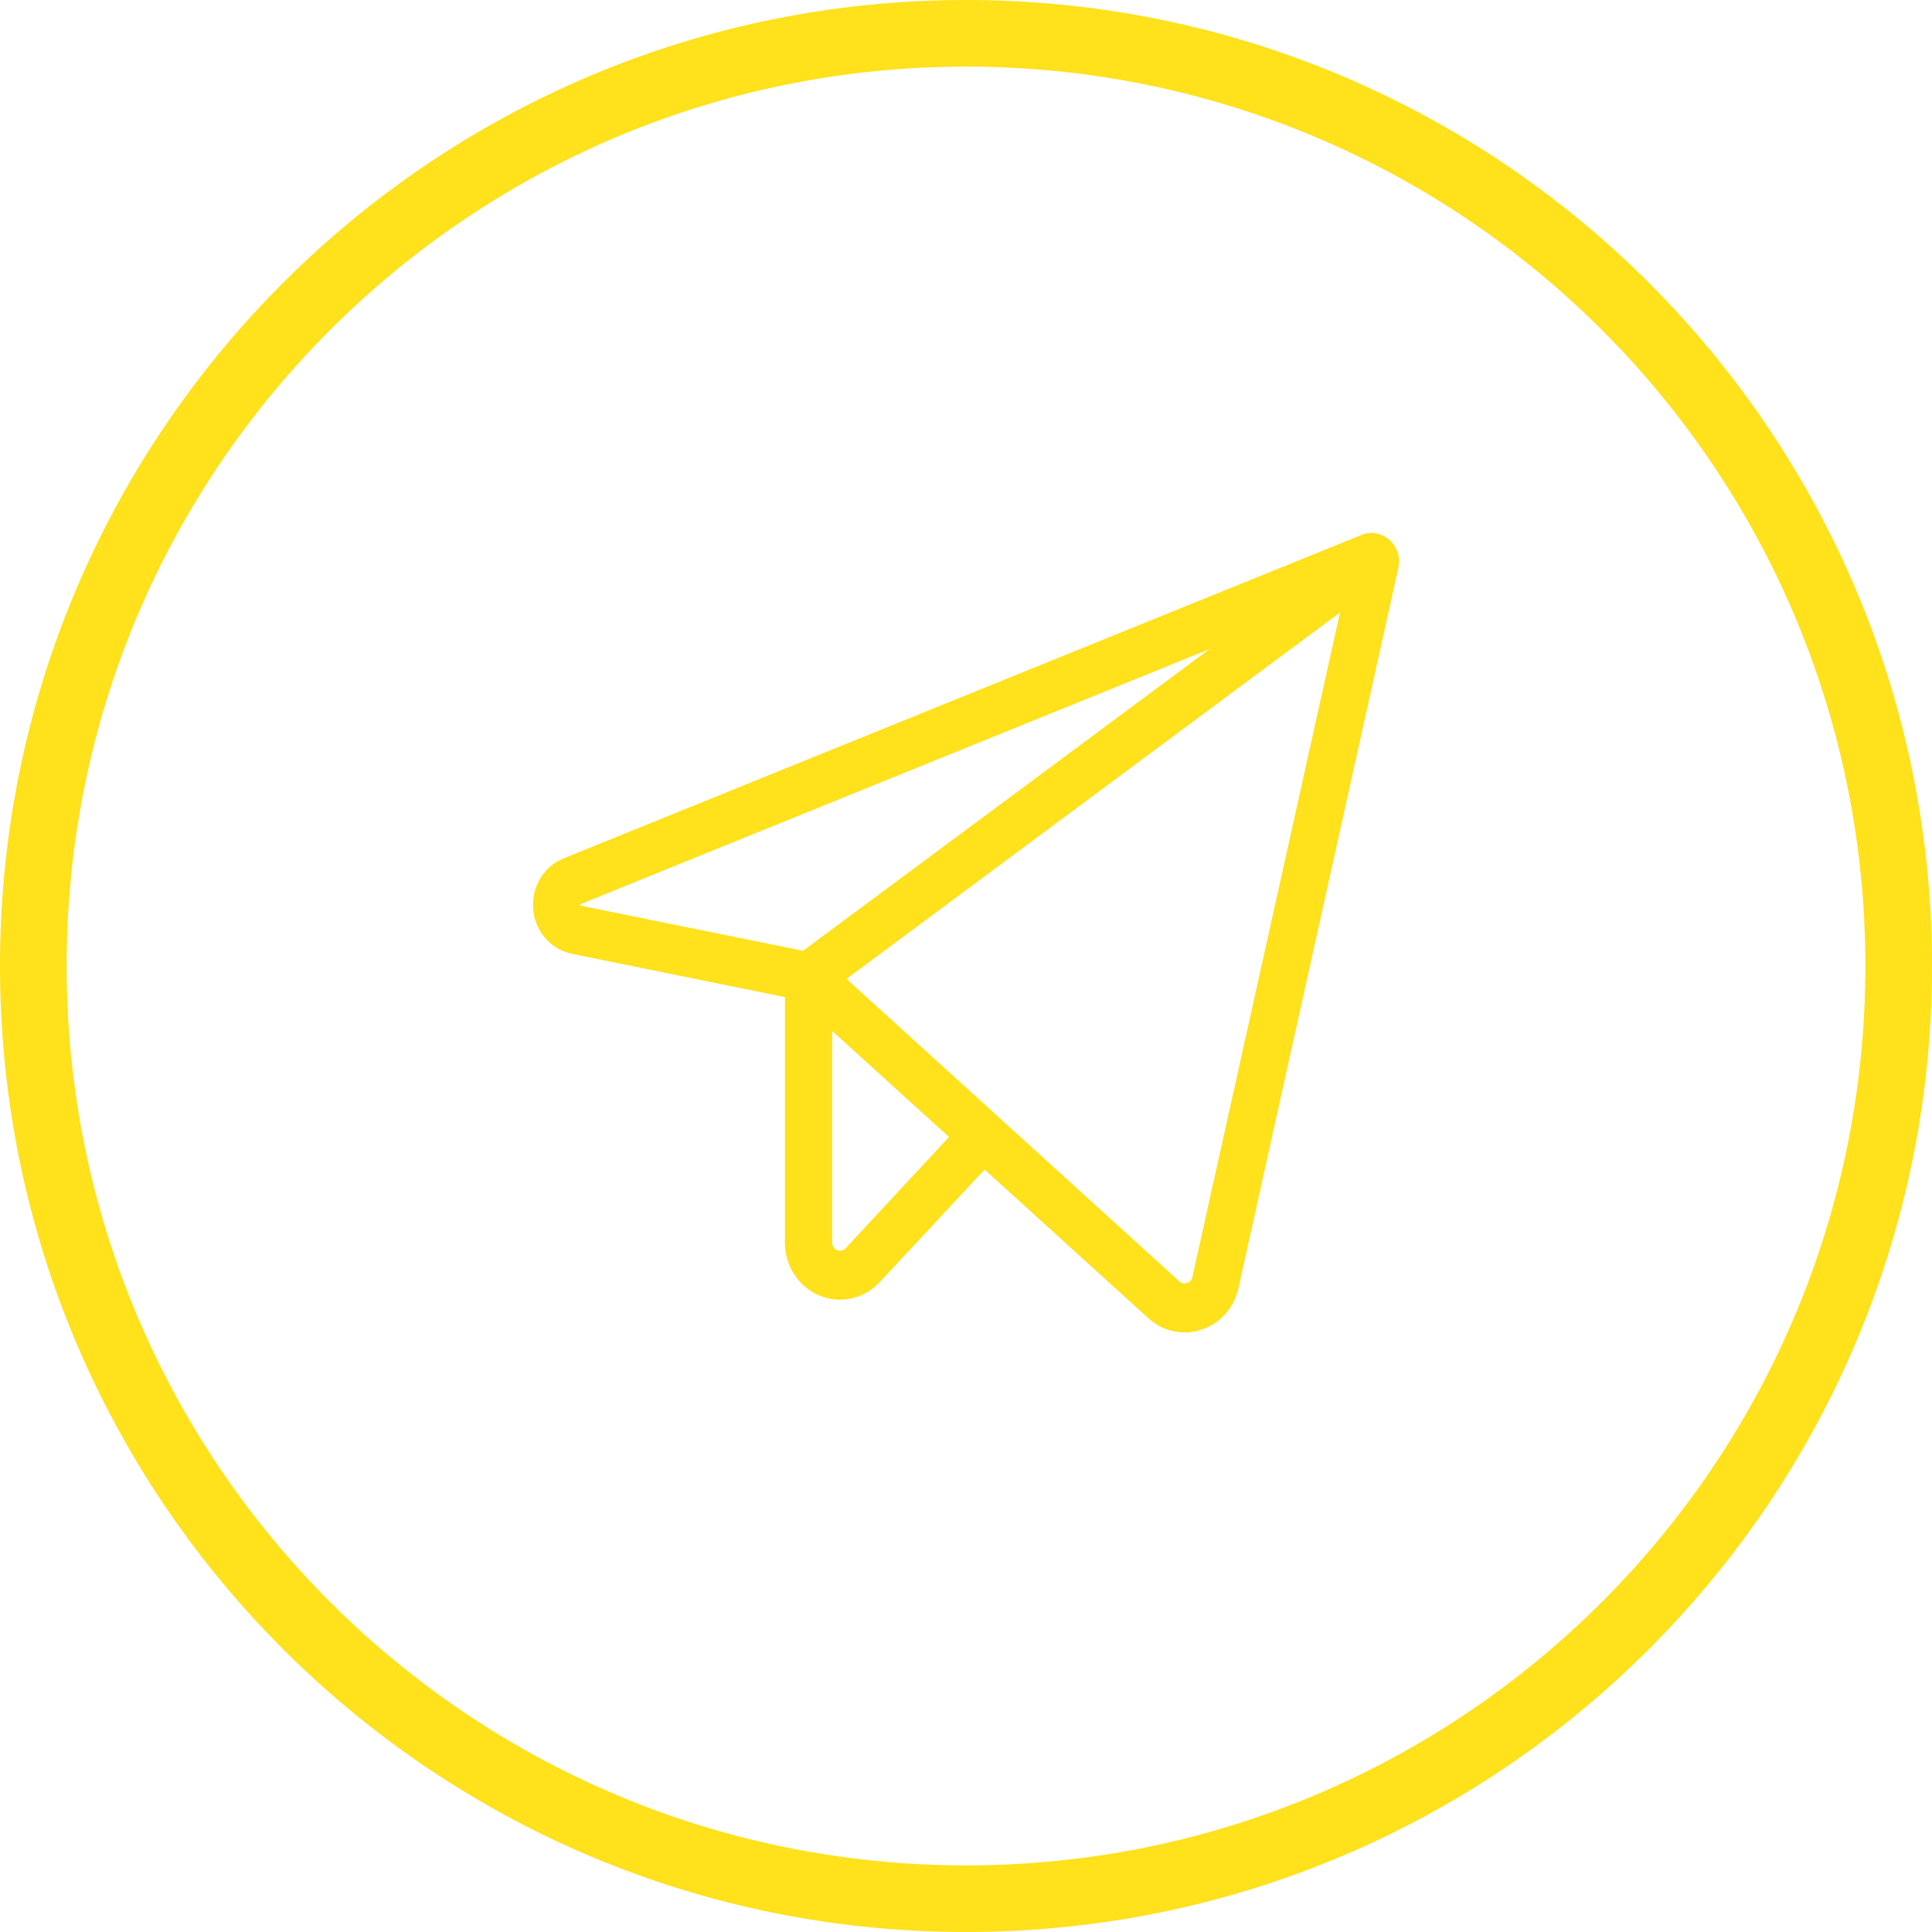
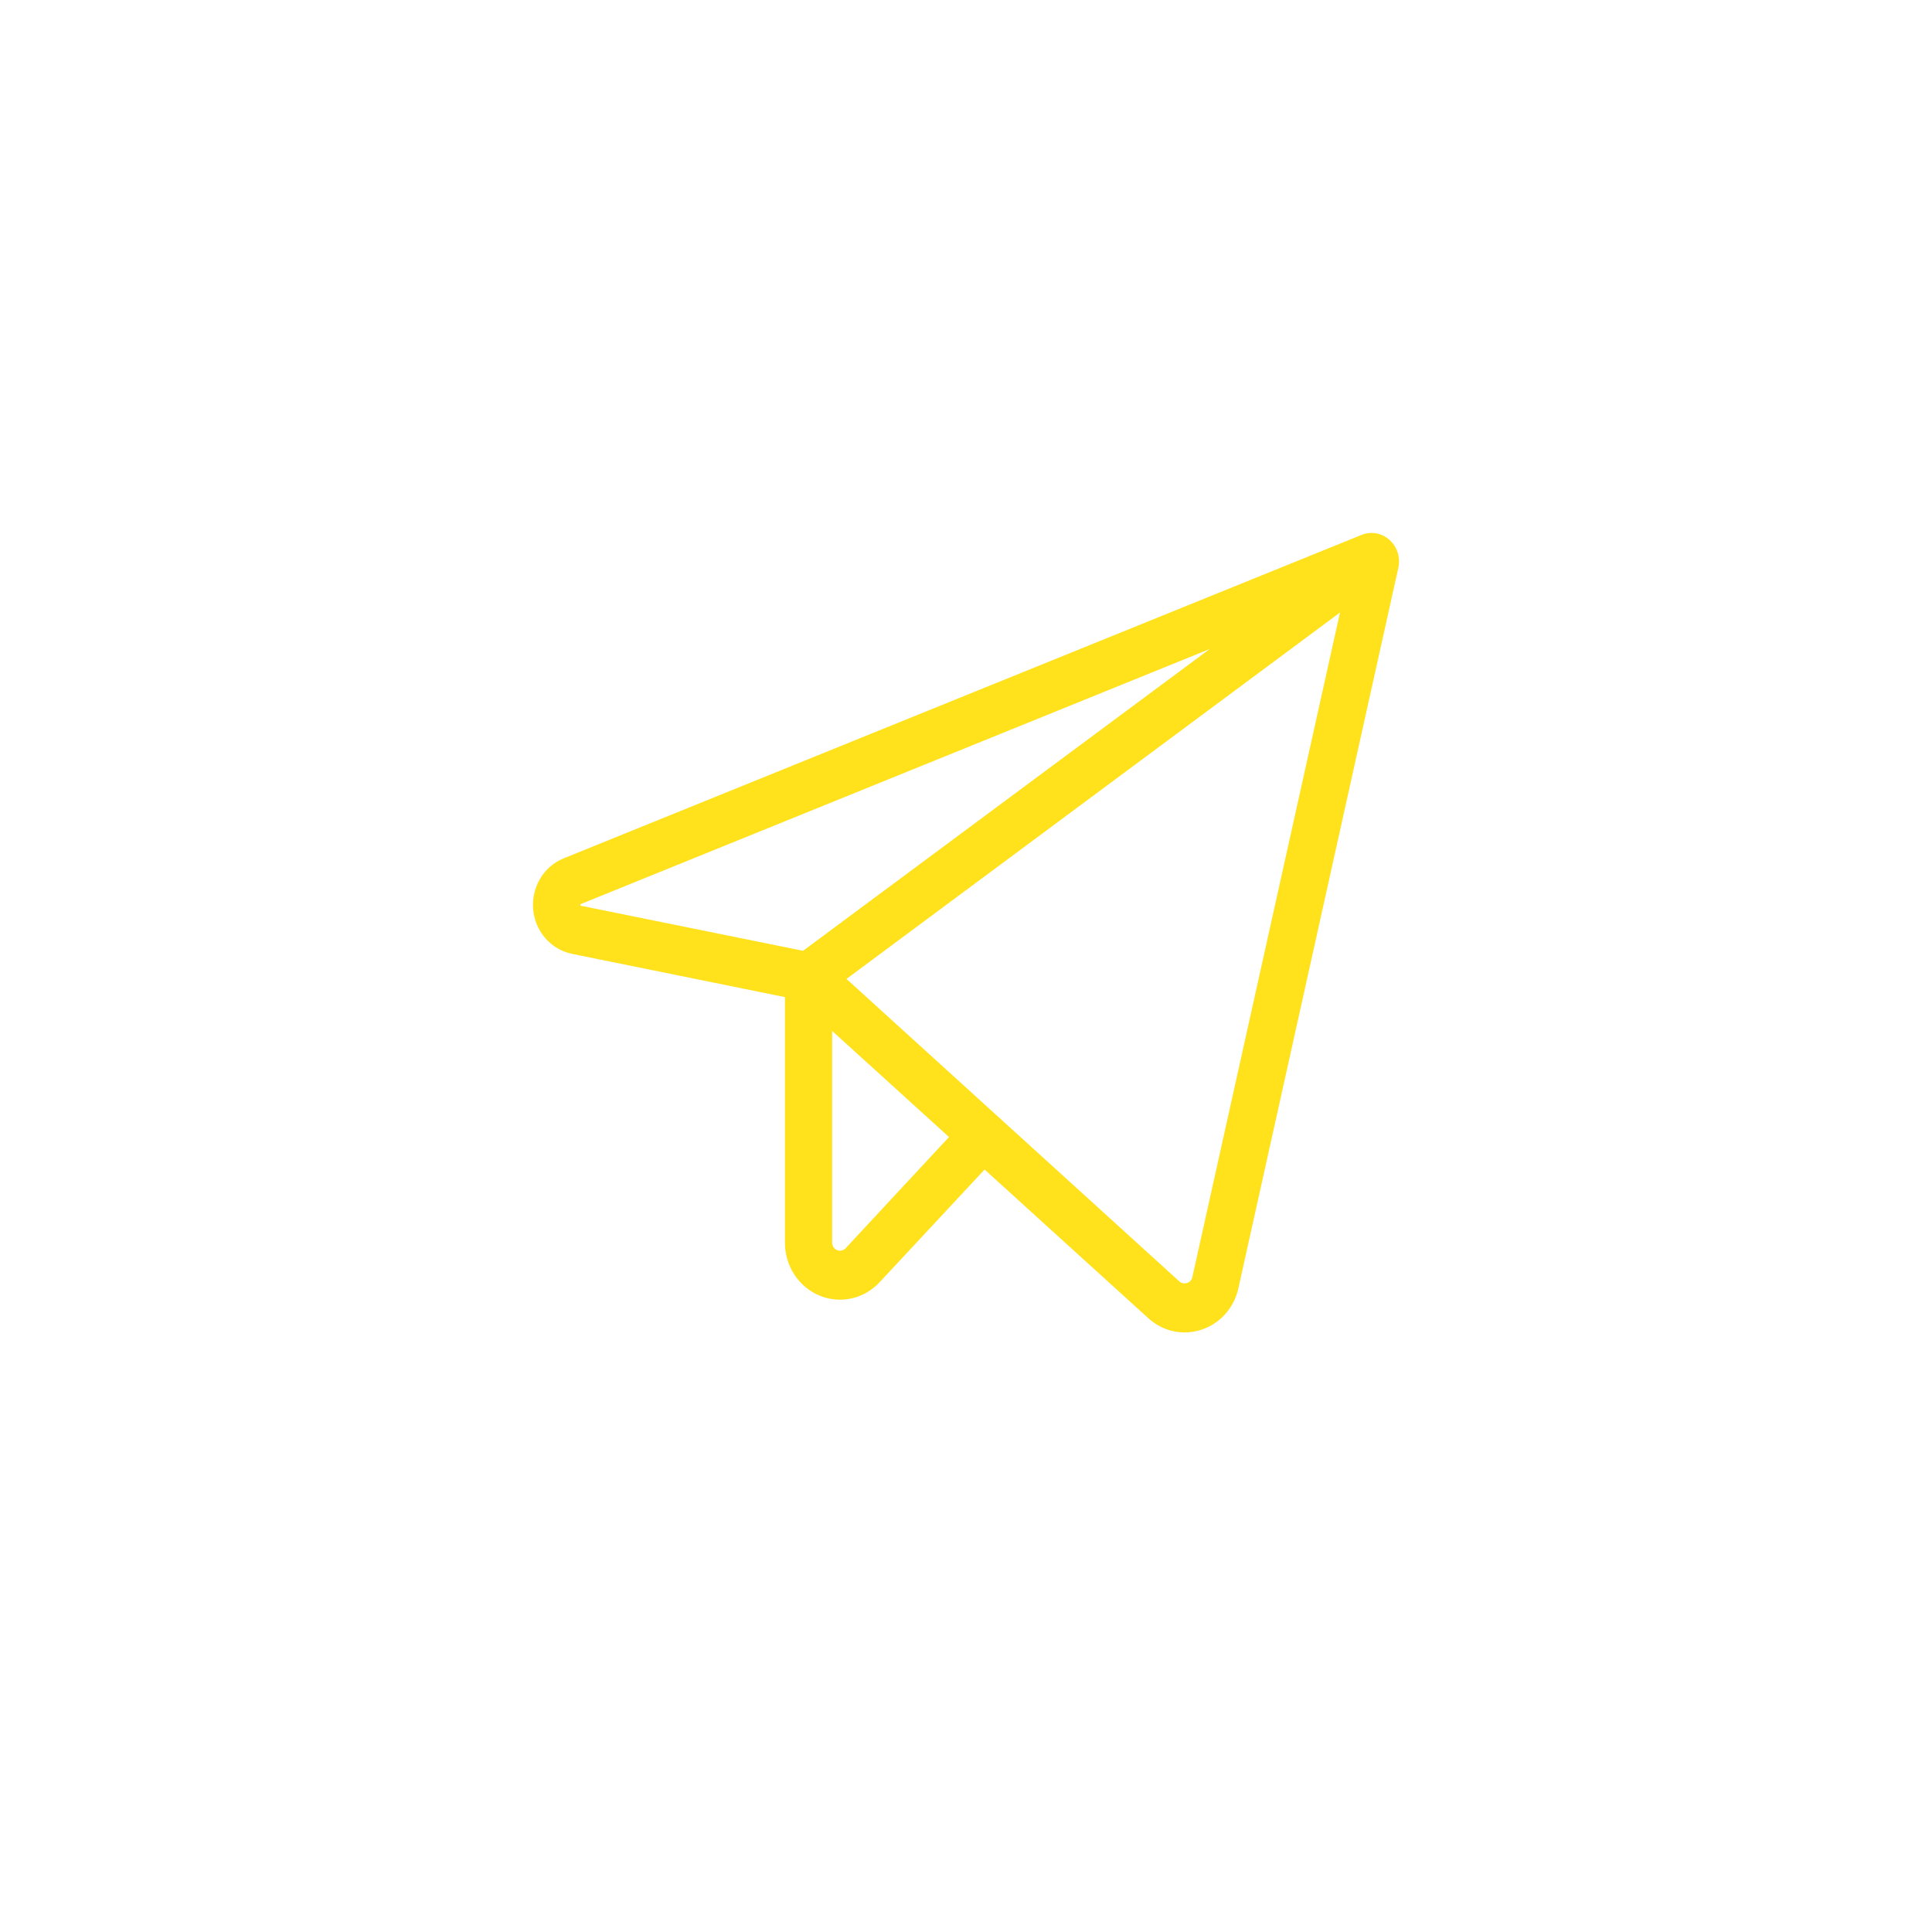
<svg xmlns="http://www.w3.org/2000/svg" width="29" height="29" viewBox="0 0 29 29" fill="none">
  <path fill-rule="evenodd" clip-rule="evenodd" d="M20.656 8.006C20.73 8.019 20.799 8.053 20.857 8.104C20.913 8.155 20.956 8.221 20.98 8.295C21.003 8.369 21.006 8.449 20.989 8.525L18.589 19.335C18.558 19.48 18.49 19.613 18.393 19.723C18.297 19.832 18.174 19.913 18.037 19.958C17.954 19.986 17.867 20 17.779 20C17.579 20 17.386 19.924 17.236 19.786L14.779 17.555L13.204 19.246C13.09 19.369 12.943 19.454 12.781 19.49C12.62 19.526 12.452 19.51 12.3 19.447C12.147 19.383 12.015 19.273 11.923 19.131C11.831 18.99 11.782 18.823 11.782 18.652V14.967L8.583 14.317C8.43 14.285 8.29 14.203 8.186 14.083C8.081 13.963 8.017 13.81 8.003 13.649C7.989 13.488 8.026 13.326 8.108 13.188C8.19 13.05 8.314 12.944 8.459 12.885L20.435 8.03C20.505 8.001 20.582 7.993 20.656 8.006ZM8.712 13.574C8.709 13.58 8.709 13.587 8.712 13.594L8.721 13.596L12.054 14.272L18.158 9.742L8.721 13.569C8.717 13.57 8.714 13.572 8.712 13.574ZM12.634 18.771C12.657 18.765 12.678 18.753 12.694 18.736L14.245 17.067L12.491 15.475V18.652C12.491 18.676 12.498 18.7 12.511 18.72C12.525 18.74 12.543 18.756 12.565 18.765C12.587 18.774 12.611 18.776 12.634 18.771ZM17.87 19.225C17.884 19.209 17.894 19.19 17.898 19.169L20.114 9.194L12.706 14.694L17.701 19.233C17.717 19.248 17.736 19.258 17.757 19.262C17.778 19.266 17.799 19.265 17.819 19.257C17.839 19.251 17.856 19.24 17.87 19.225Z" fill="#FFE11C" />
-   <path fill-rule="evenodd" clip-rule="evenodd" d="M29 14.5C29 22.508 22.508 29 14.5 29C6.492 29 0 22.508 0 14.5C0 6.492 6.492 0 14.5 0C22.508 0 29 6.492 29 14.5ZM28 14.5C28 21.956 21.956 28 14.5 28C7.044 28 1 21.956 1 14.5C1 7.044 7.044 1 14.5 1C21.956 1 28 7.044 28 14.5Z" fill="#FFE11C" />
</svg>